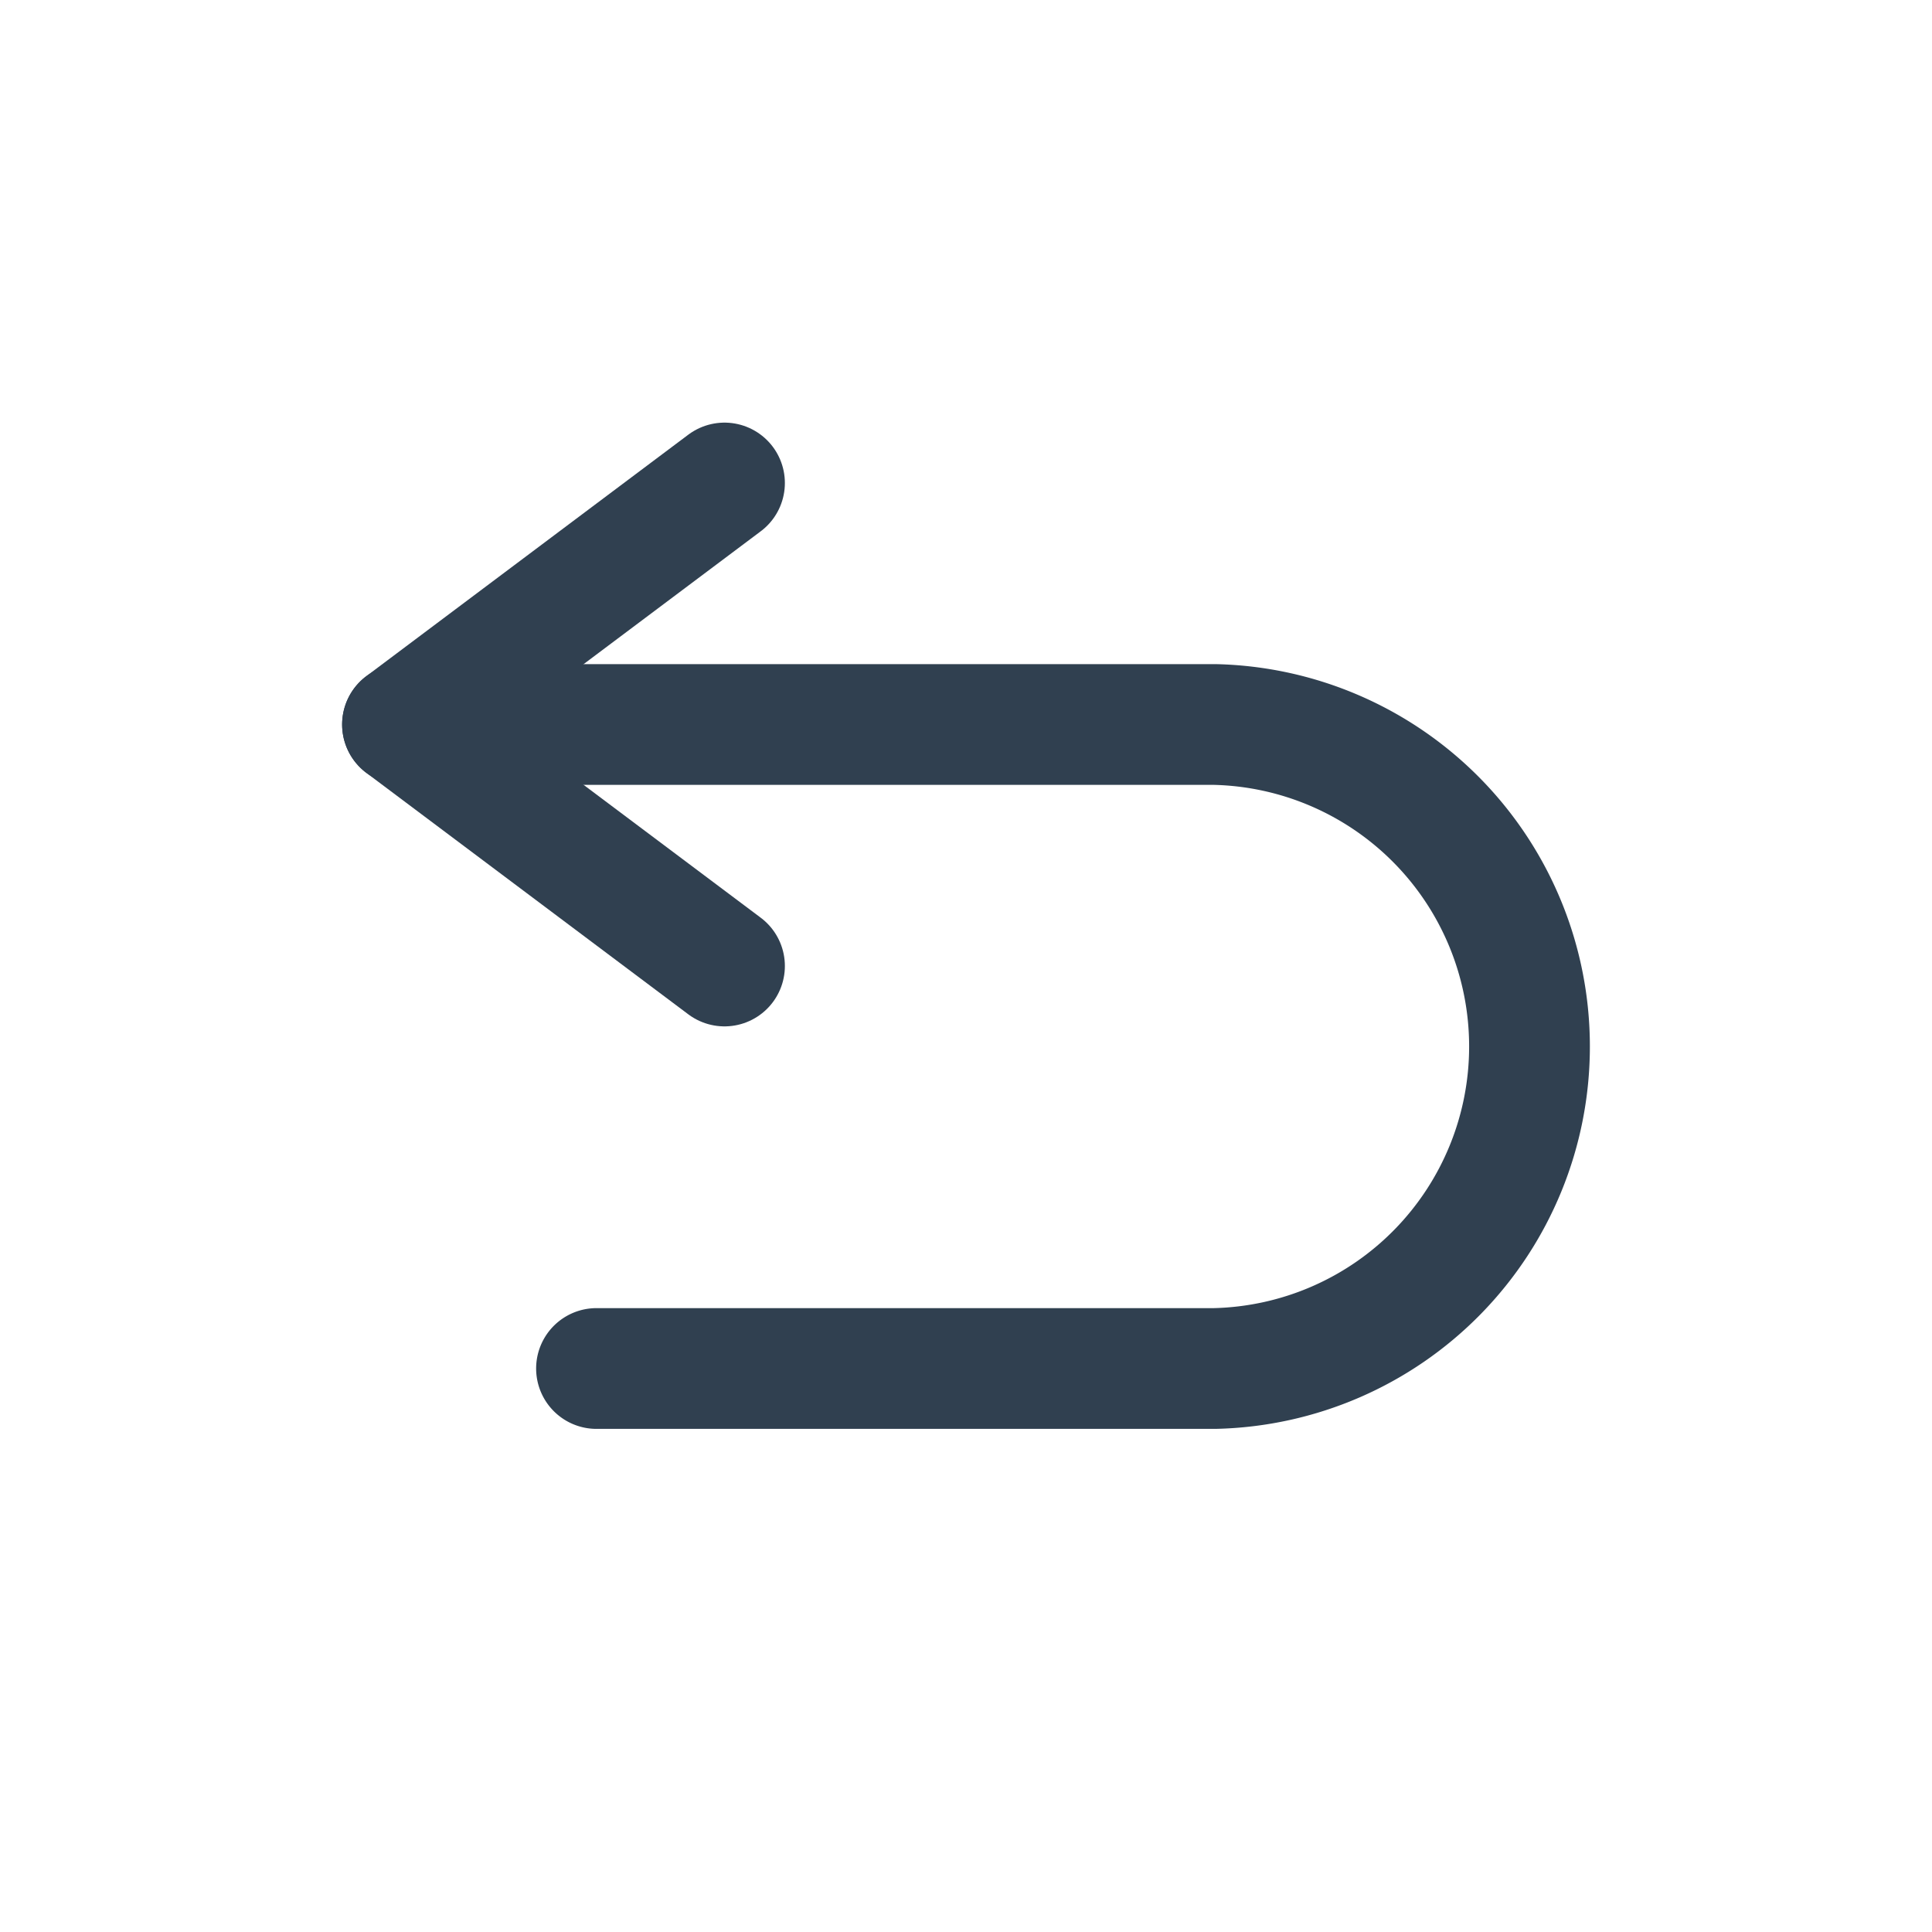
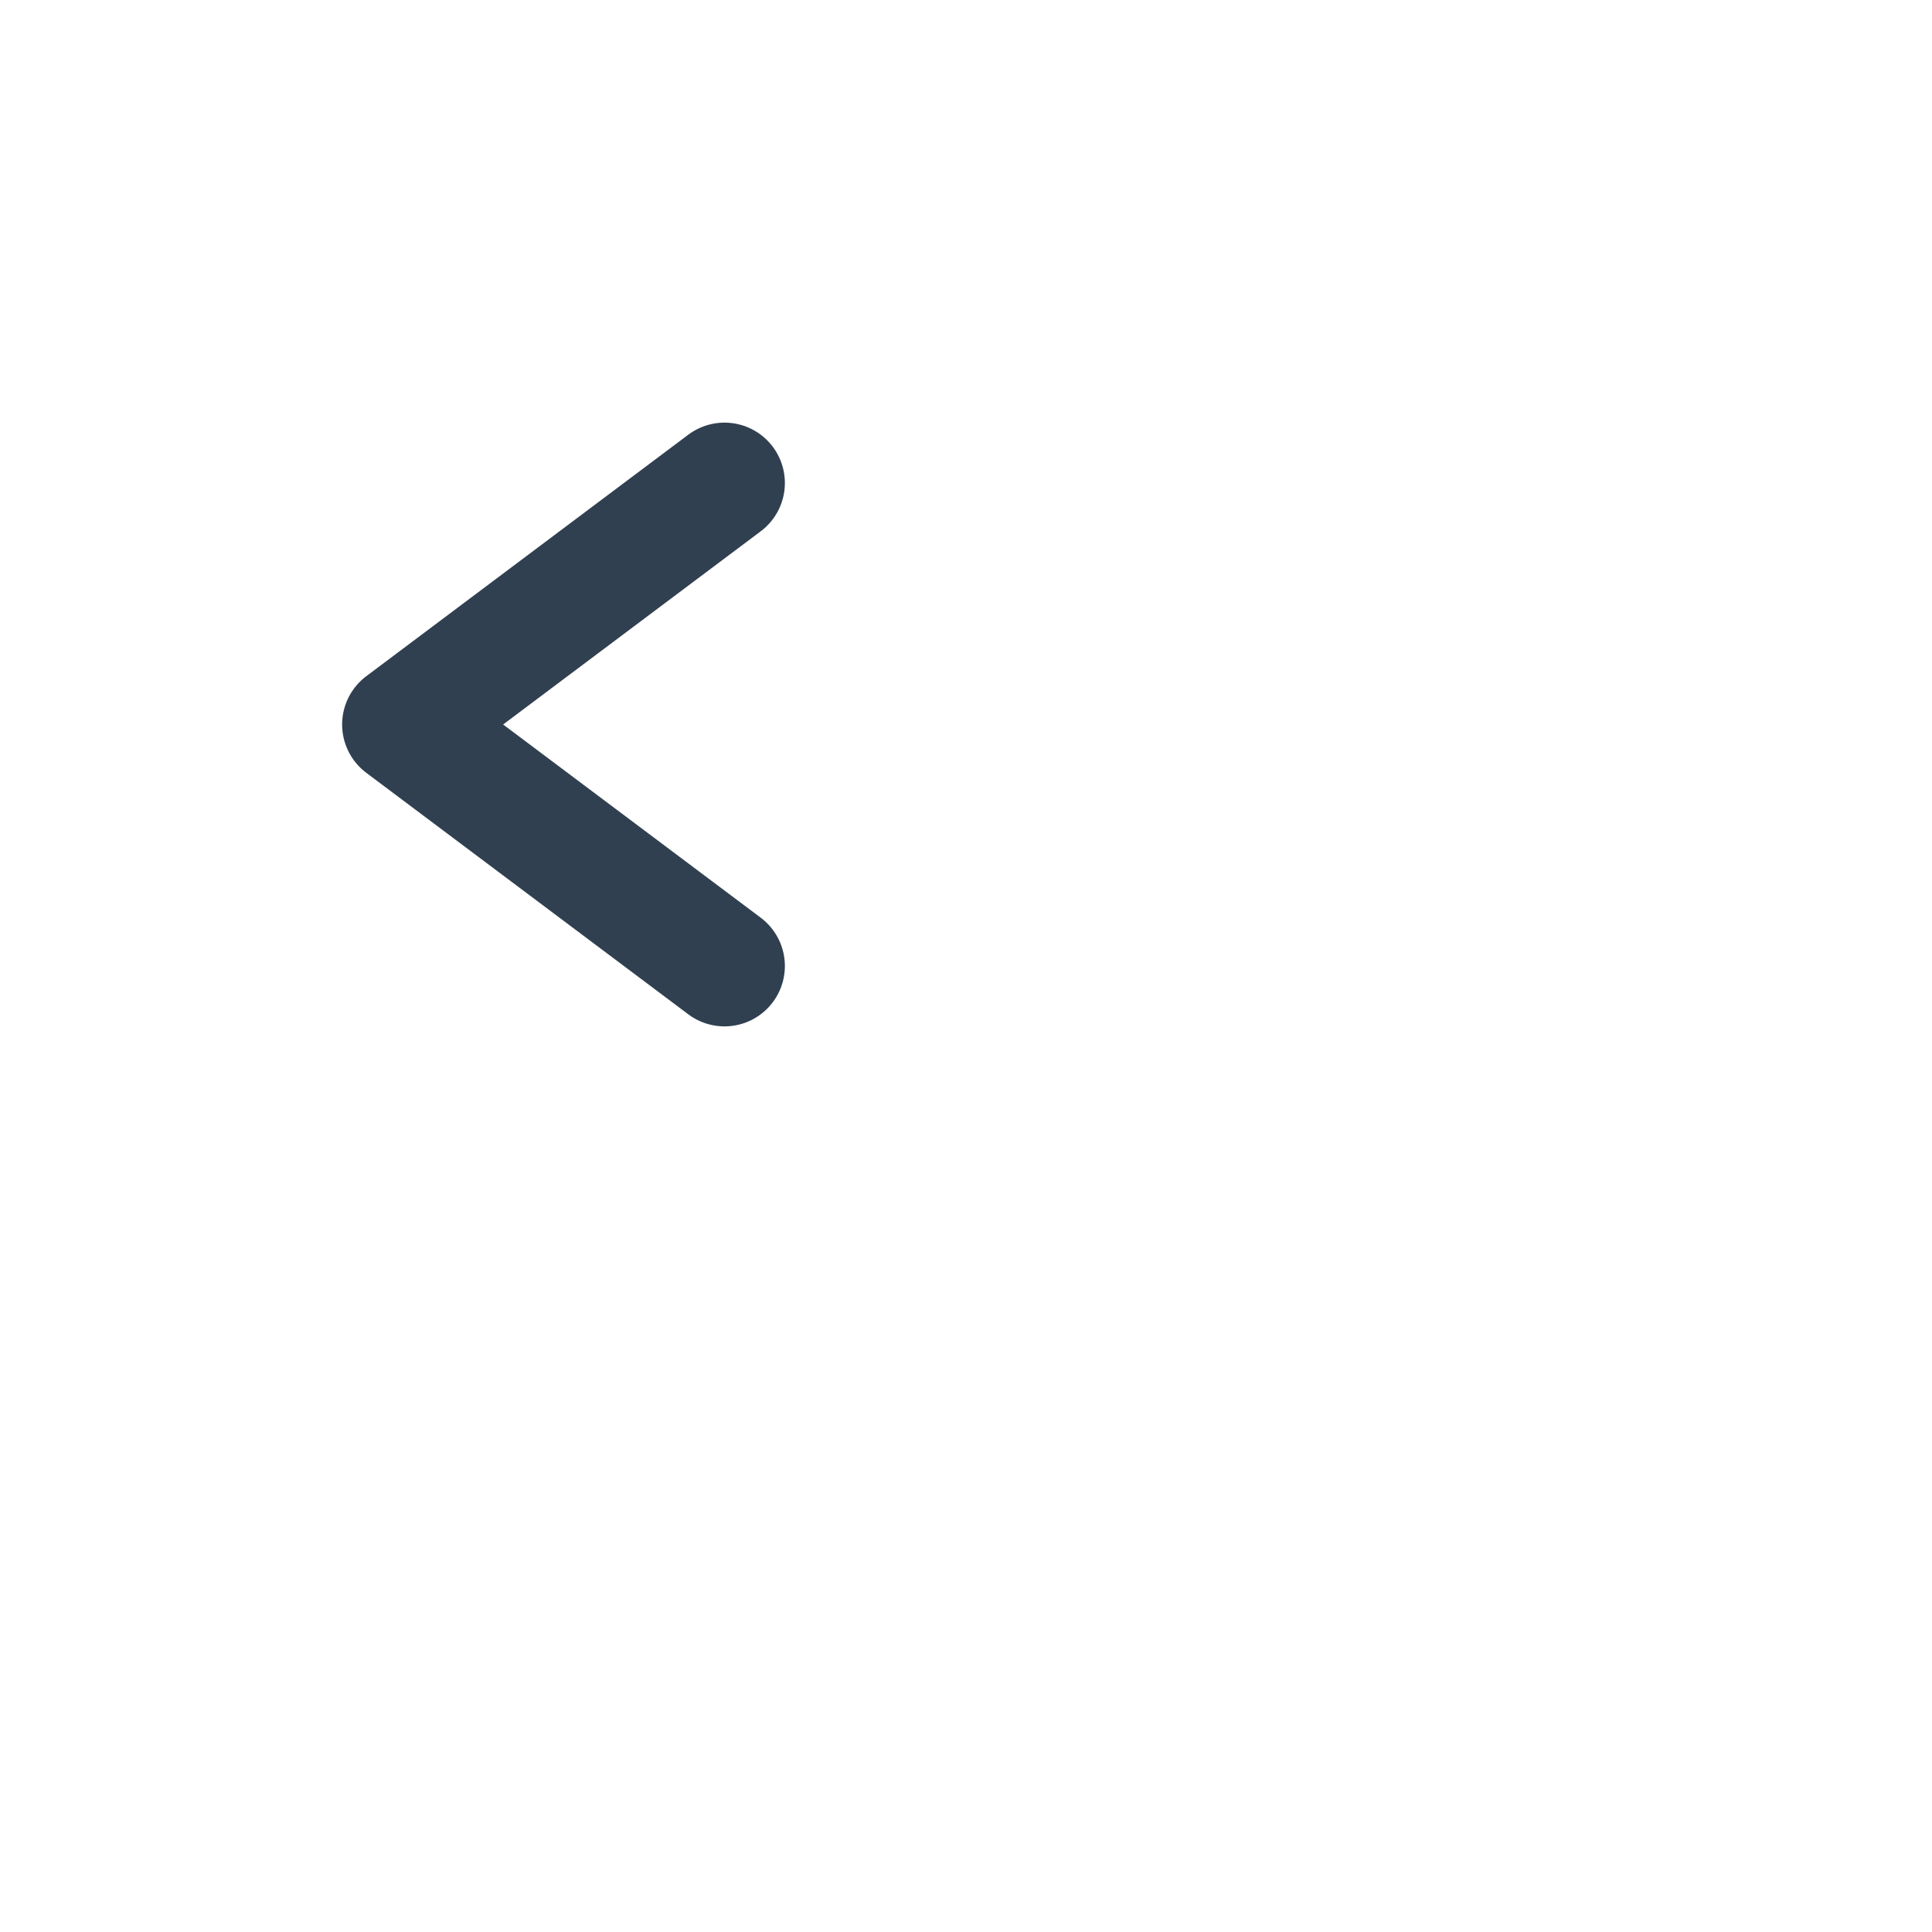
<svg xmlns="http://www.w3.org/2000/svg" id="Layer_1" data-name="Layer 1" viewBox="0 0 24 24">
  <defs>
    <style>.cls-1{fill:none;stroke:#304050;stroke-linecap:round;stroke-linejoin:round;stroke-width:1.5px;}</style>
  </defs>
  <polyline class="cls-1" points="9 12 5 9 9 6" />
-   <path class="cls-1" d="M5,9H15.09A4,4,0,0,1,19,13h0a4,4,0,0,1-3.91,4H7.41" />
</svg>